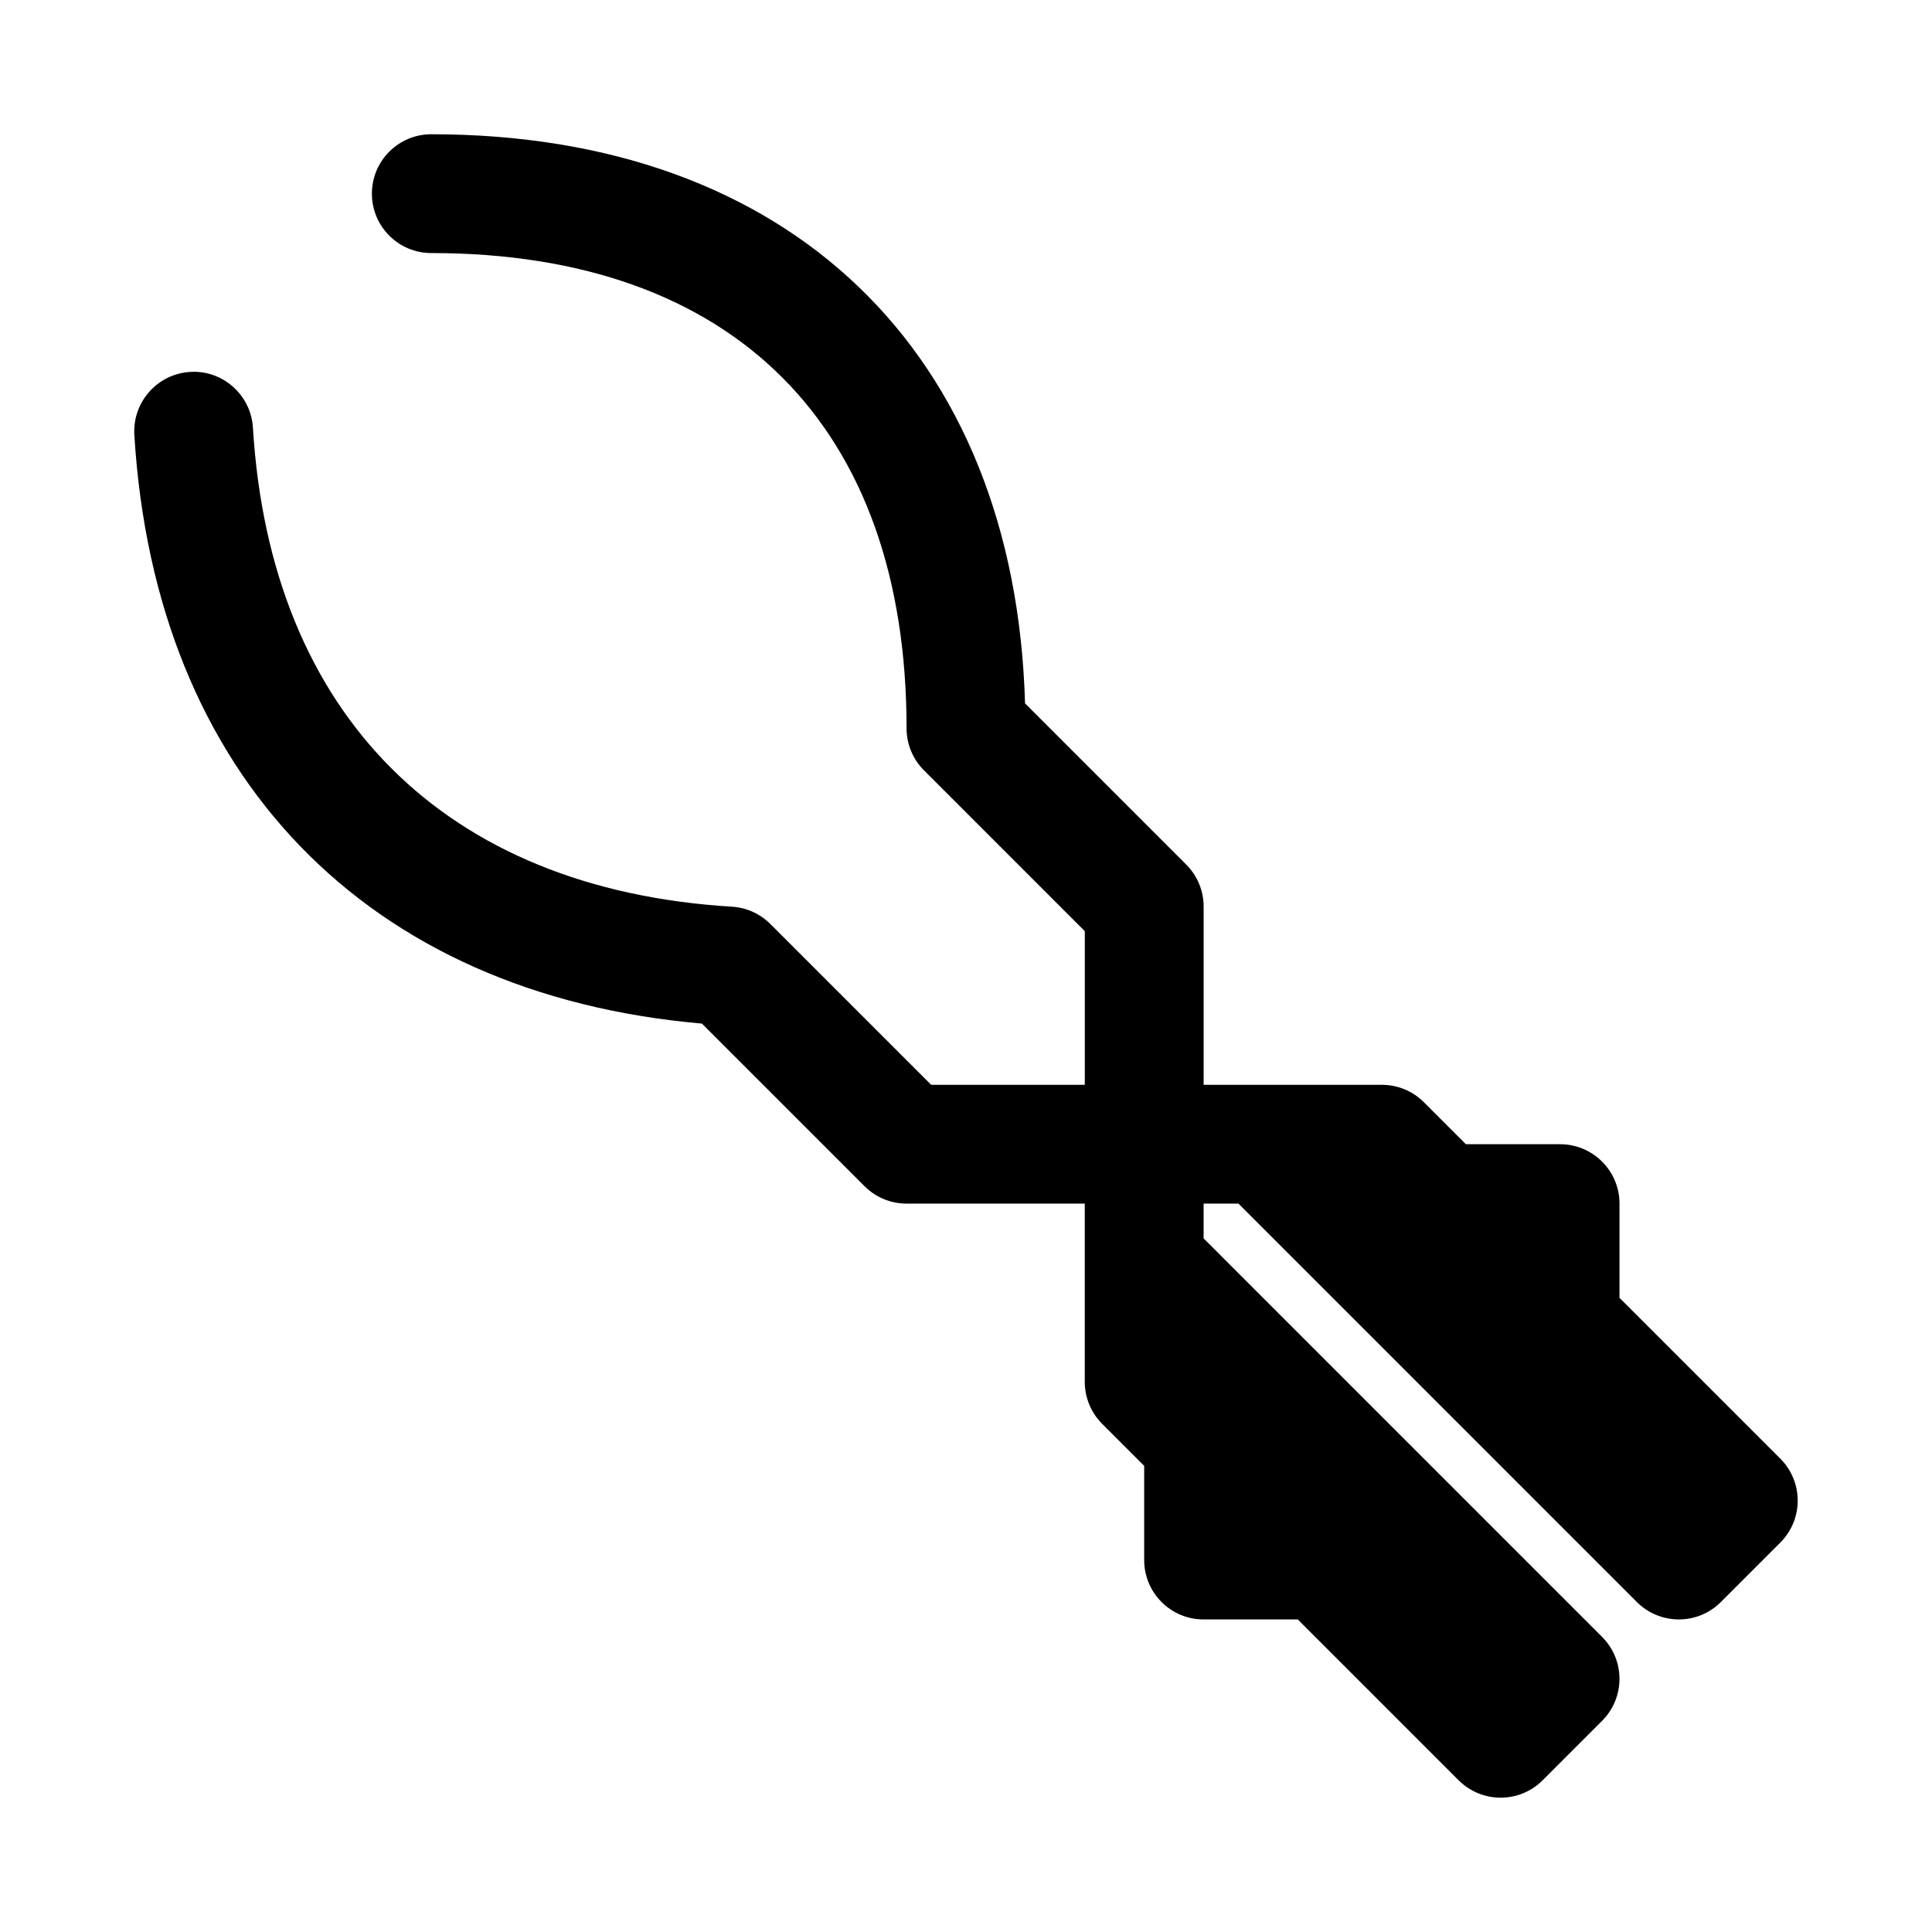
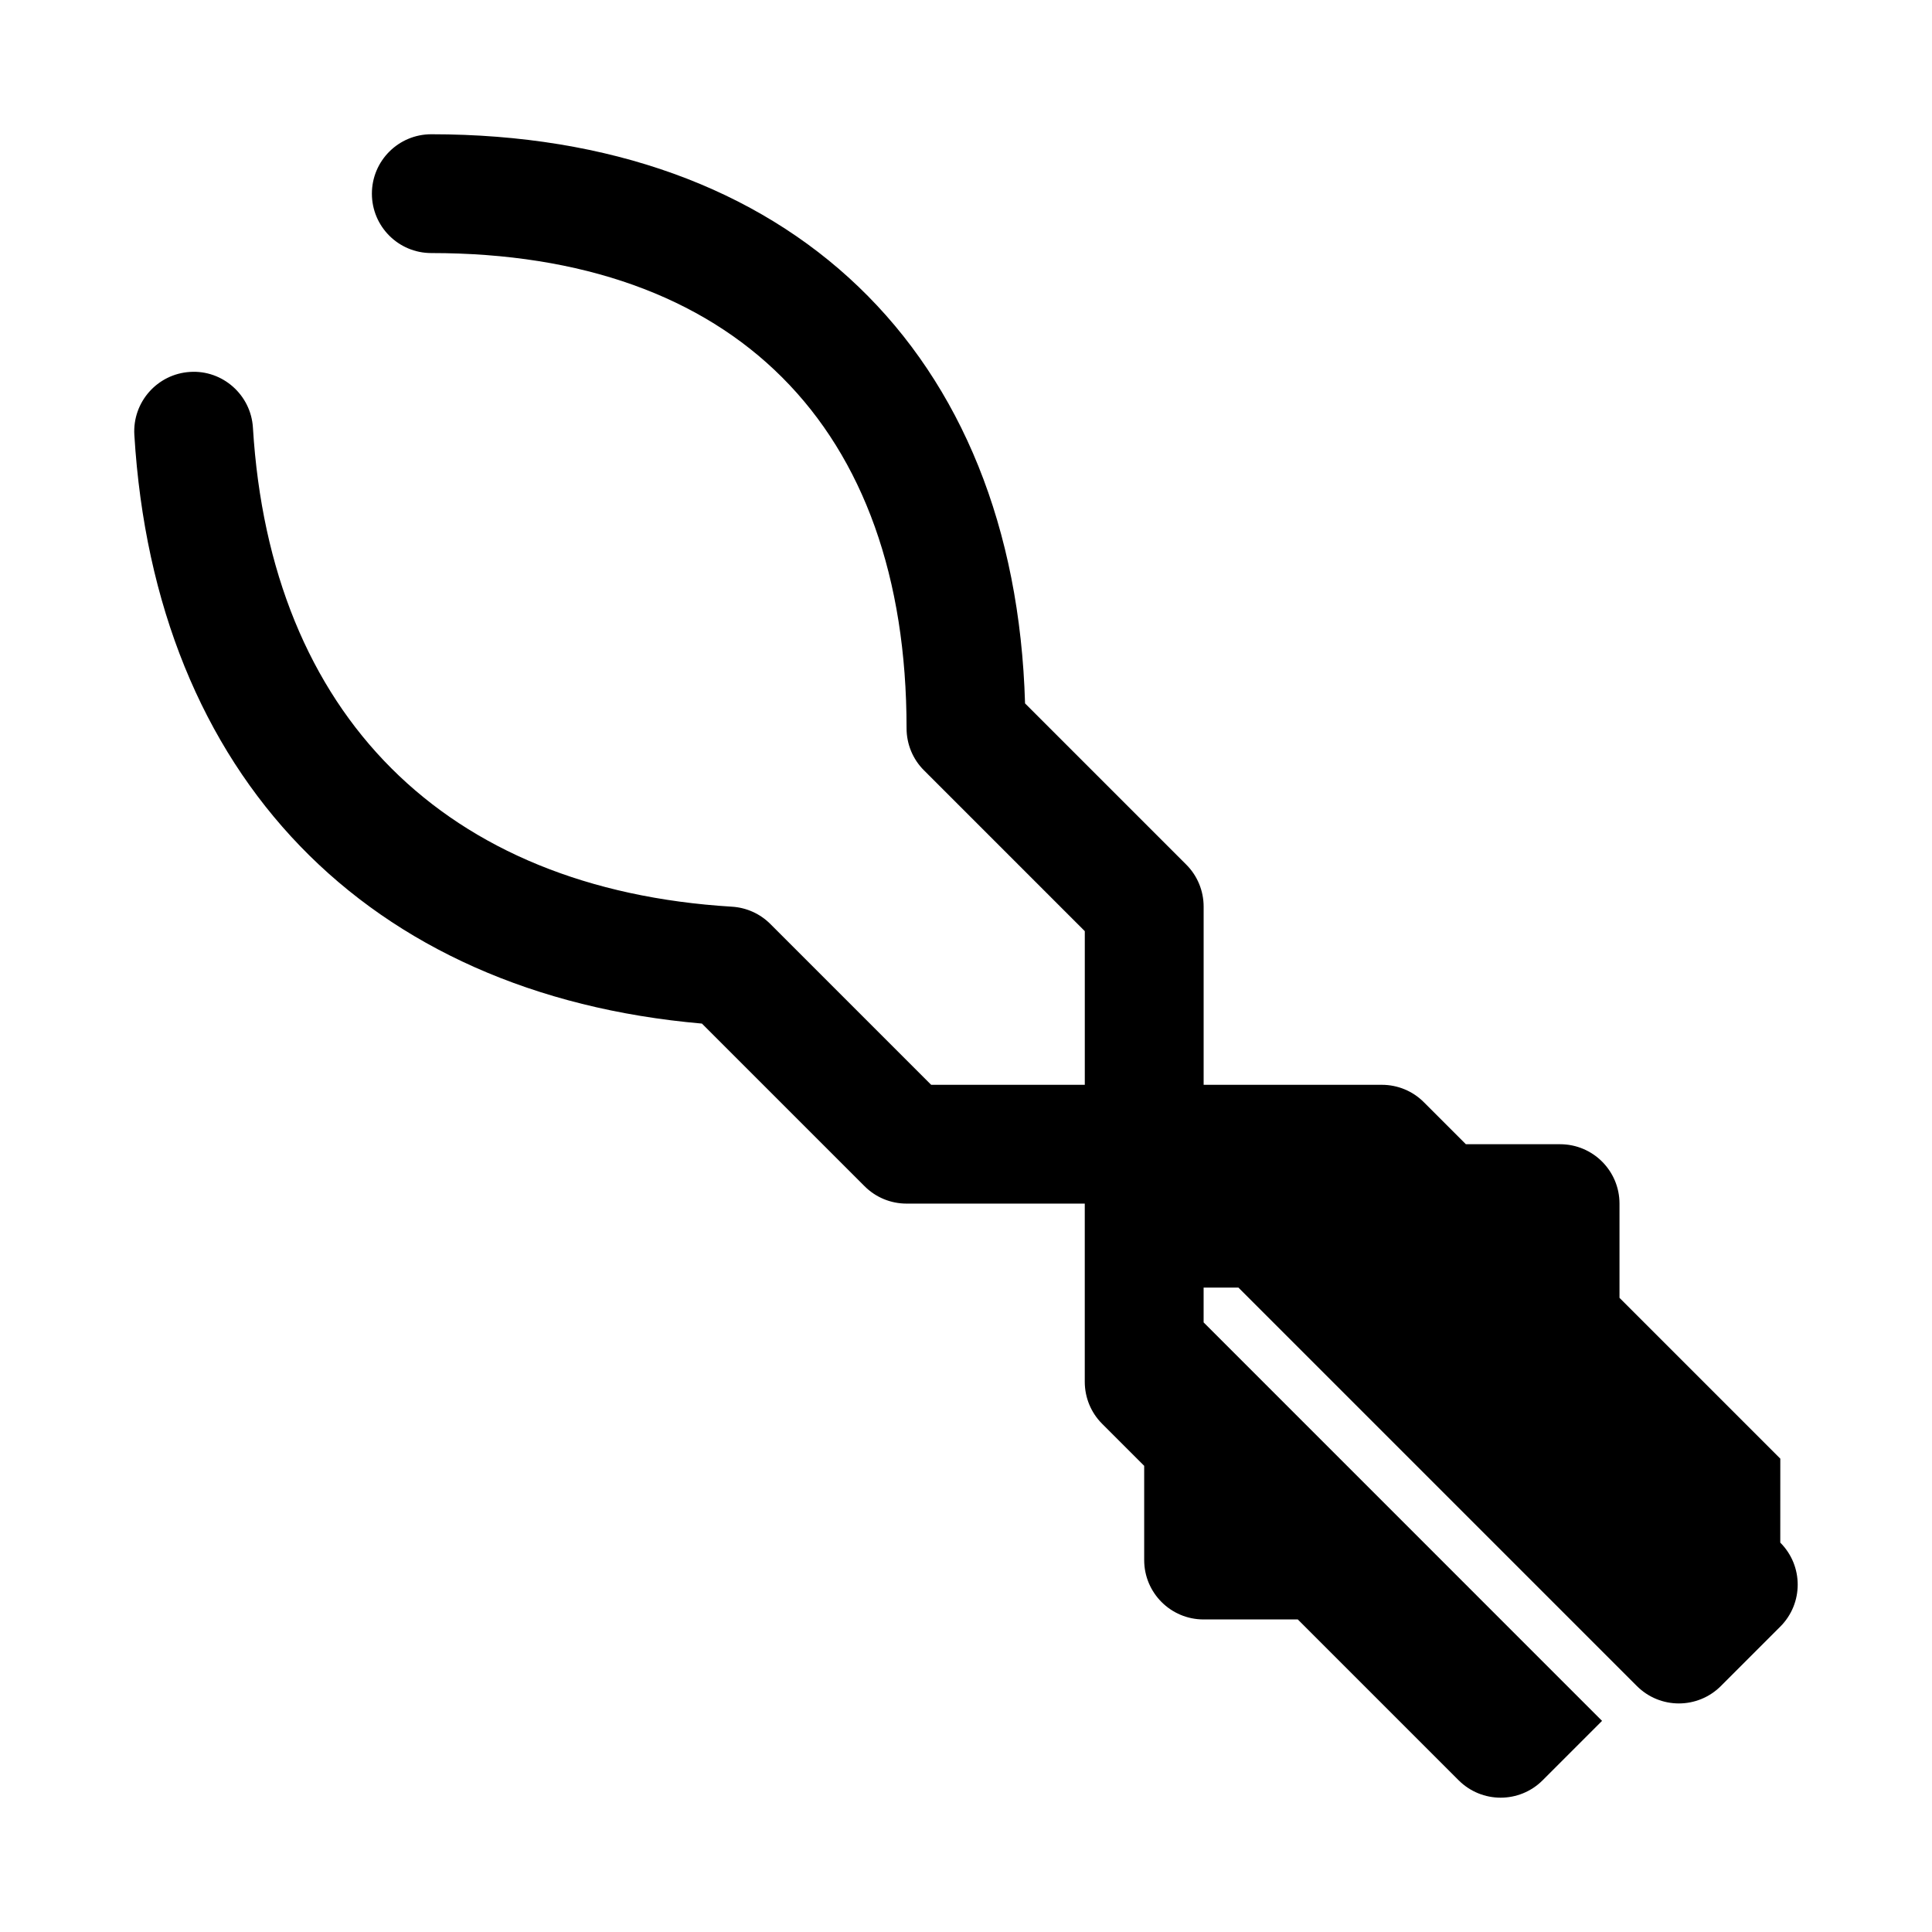
<svg xmlns="http://www.w3.org/2000/svg" fill="#000000" width="800px" height="800px" version="1.1" viewBox="144 144 512 512">
-   <path d="m615.8 530.56-42.617-42.617v-24.969c0-8.691-7.039-15.742-15.742-15.742h-24.969l-11.133-11.133c-2.945-2.961-6.945-4.613-11.133-4.613h-47.23v-47.23c0-4.172-1.652-8.188-4.613-11.133l-42.715-42.715c-2.691-93.238-62.457-150.83-157.35-150.83-8.707 0-15.742 7.055-15.742 15.742 0 8.691 7.039 15.742 15.742 15.742 80.043 0 125.95 45.91 125.95 125.95 0 4.172 1.652 8.188 4.613 11.133l42.621 42.621v40.715h-40.715l-42.617-42.617c-2.723-2.723-6.328-4.344-10.172-4.582-76.059-4.613-122.33-50.883-126.95-126.95-0.52-8.676-8.031-15.336-16.672-14.77-8.66 0.535-15.273 7.996-14.754 16.688 5.481 90.34 61.527 148.26 150.42 156.01l43.09 43.09c2.945 2.961 6.945 4.617 11.133 4.617h47.23v47.23c0 4.172 1.652 8.188 4.613 11.133l11.133 11.129v24.969c0 8.691 7.039 15.742 15.742 15.742h24.969l42.617 42.617c3.074 3.074 7.106 4.617 11.137 4.617s8.062-1.543 11.133-4.613l15.742-15.742c6.156-6.156 6.156-16.105 0-22.262l-105.59-105.6v-9.223h9.227l105.59 105.59c3.07 3.07 7.102 4.613 11.129 4.613 4.031 0 8.062-1.543 11.133-4.613l15.742-15.742c6.156-6.156 6.156-16.109 0-22.266z" />
+   <path d="m615.8 530.56-42.617-42.617v-24.969c0-8.691-7.039-15.742-15.742-15.742h-24.969l-11.133-11.133c-2.945-2.961-6.945-4.613-11.133-4.613h-47.23v-47.23c0-4.172-1.652-8.188-4.613-11.133l-42.715-42.715c-2.691-93.238-62.457-150.83-157.35-150.83-8.707 0-15.742 7.055-15.742 15.742 0 8.691 7.039 15.742 15.742 15.742 80.043 0 125.95 45.91 125.95 125.95 0 4.172 1.652 8.188 4.613 11.133l42.621 42.621v40.715h-40.715l-42.617-42.617c-2.723-2.723-6.328-4.344-10.172-4.582-76.059-4.613-122.33-50.883-126.95-126.95-0.52-8.676-8.031-15.336-16.672-14.77-8.66 0.535-15.273 7.996-14.754 16.688 5.481 90.34 61.527 148.26 150.42 156.01l43.09 43.09c2.945 2.961 6.945 4.617 11.133 4.617h47.23v47.23c0 4.172 1.652 8.188 4.613 11.133l11.133 11.129v24.969c0 8.691 7.039 15.742 15.742 15.742h24.969l42.617 42.617c3.074 3.074 7.106 4.617 11.137 4.617s8.062-1.543 11.133-4.613l15.742-15.742l-105.59-105.6v-9.223h9.227l105.59 105.59c3.07 3.07 7.102 4.613 11.129 4.613 4.031 0 8.062-1.543 11.133-4.613l15.742-15.742c6.156-6.156 6.156-16.109 0-22.266z" />
</svg>